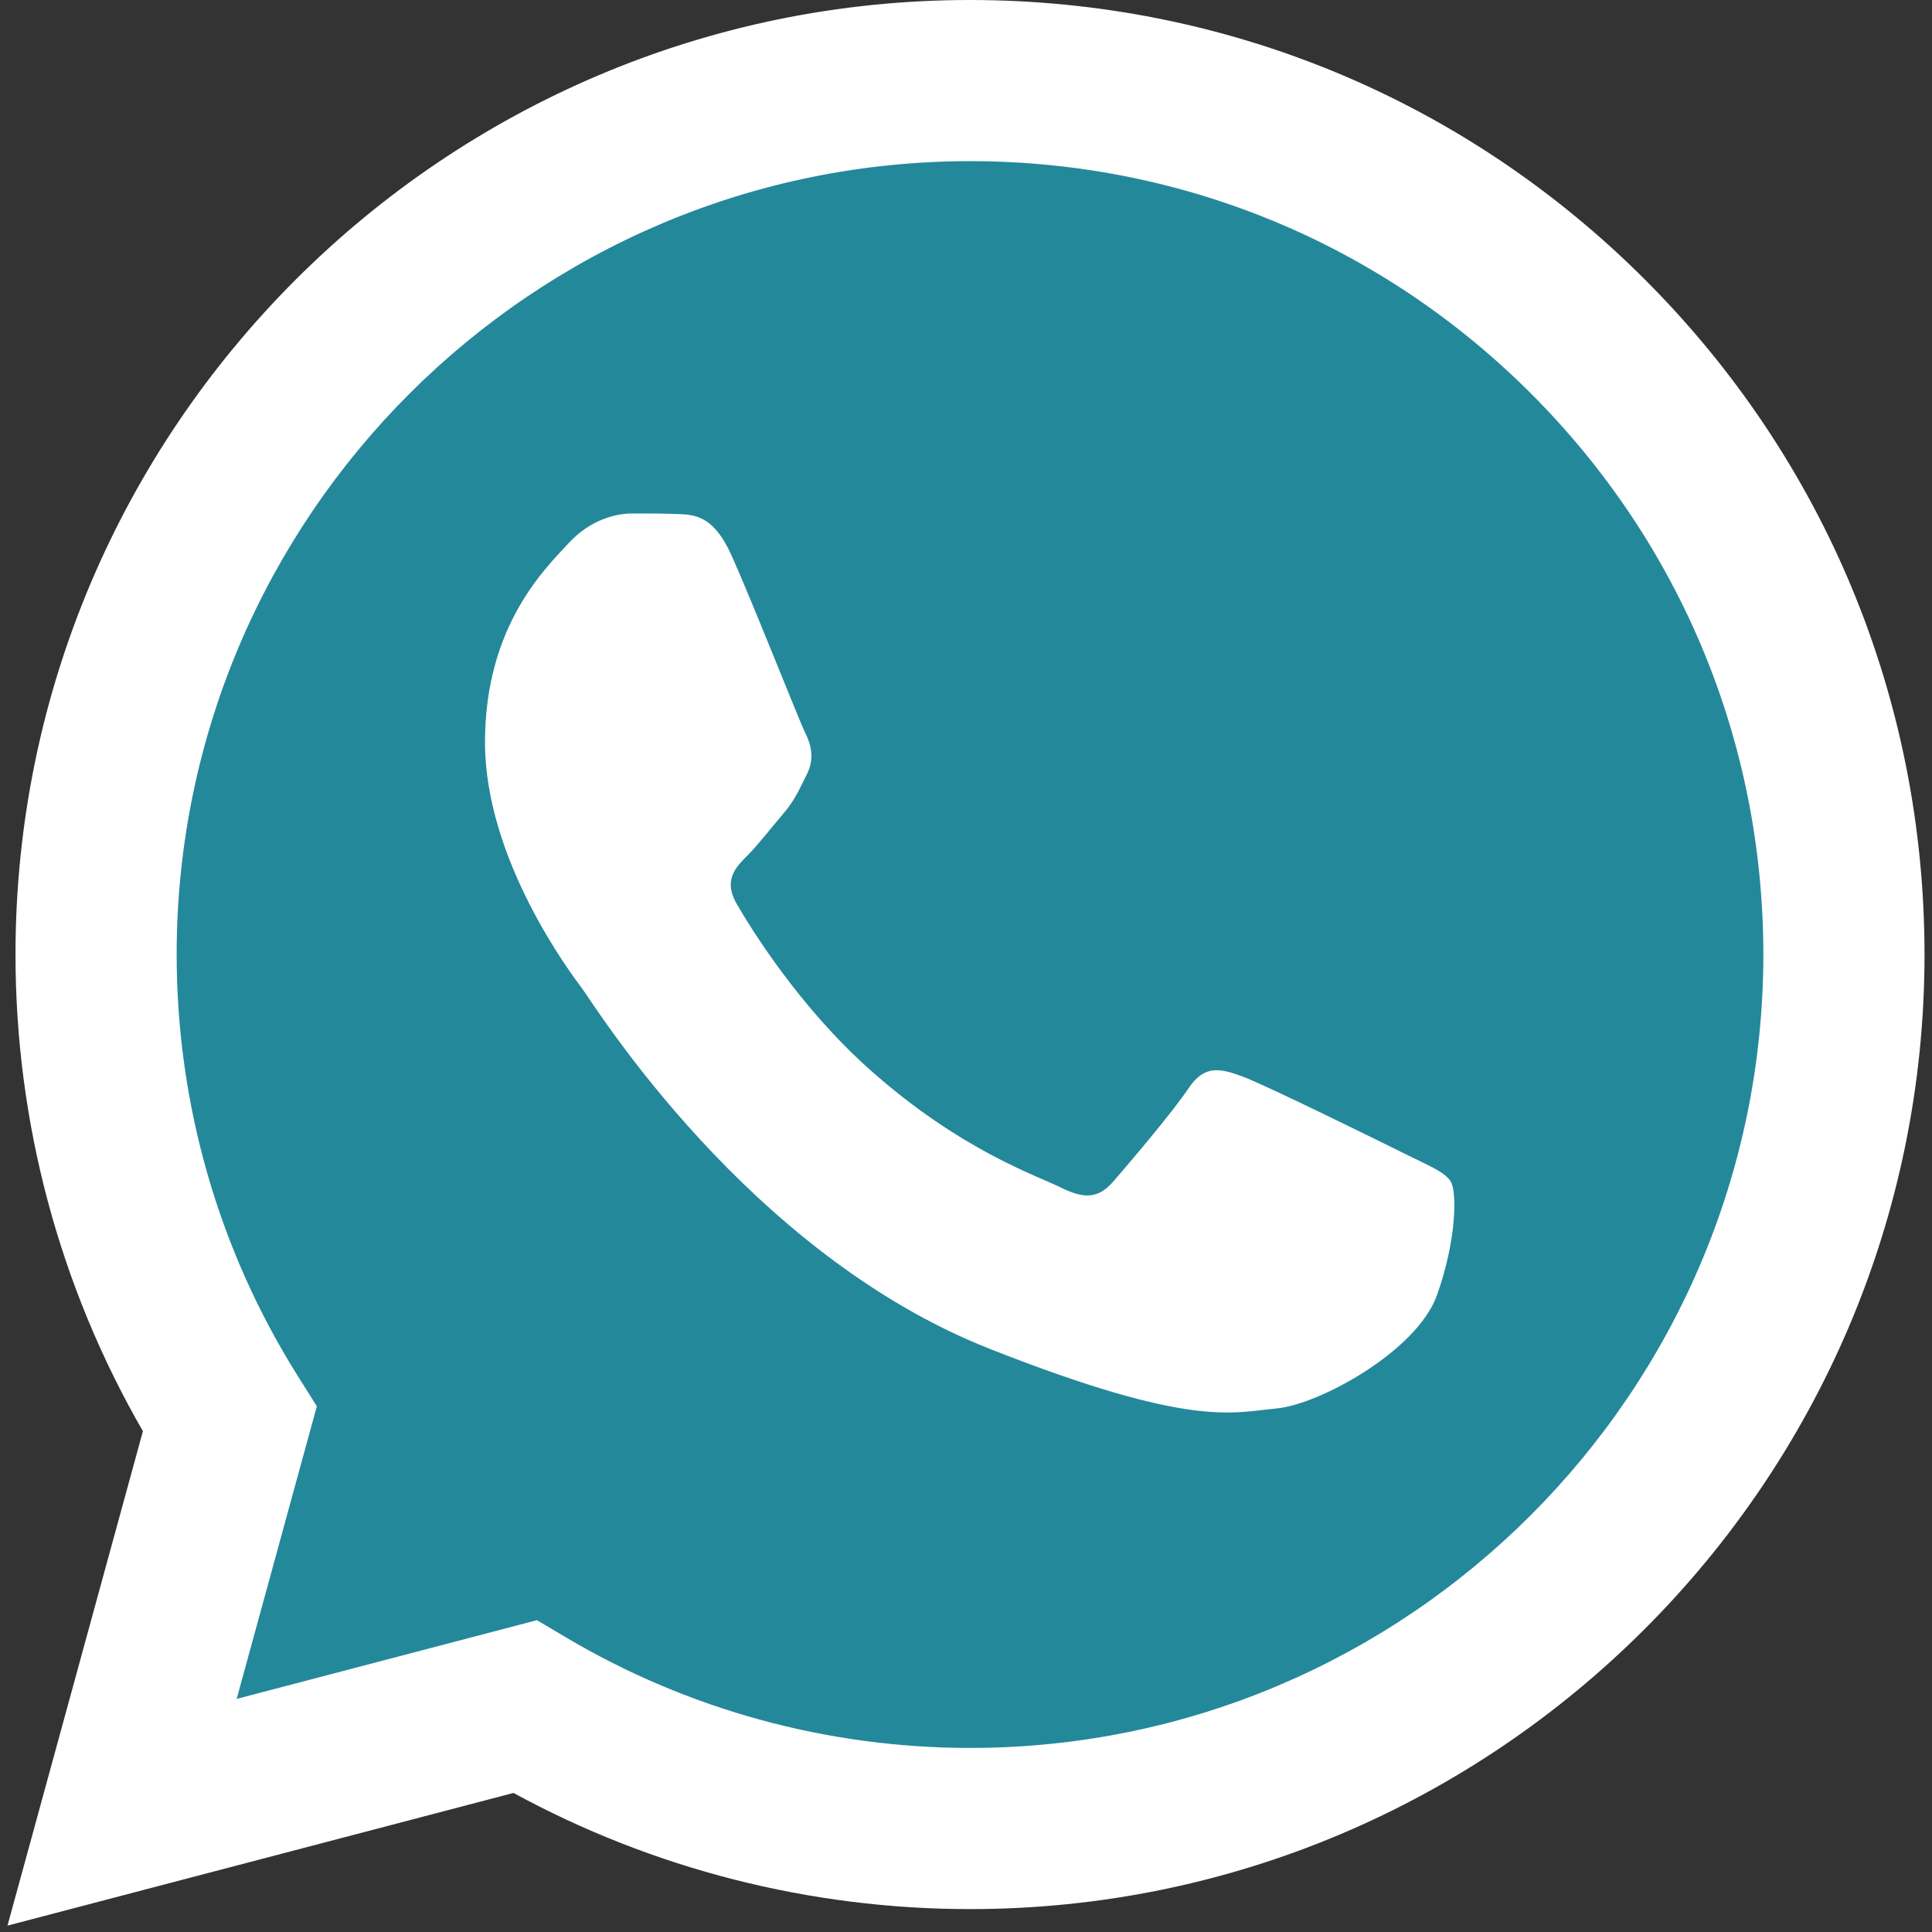
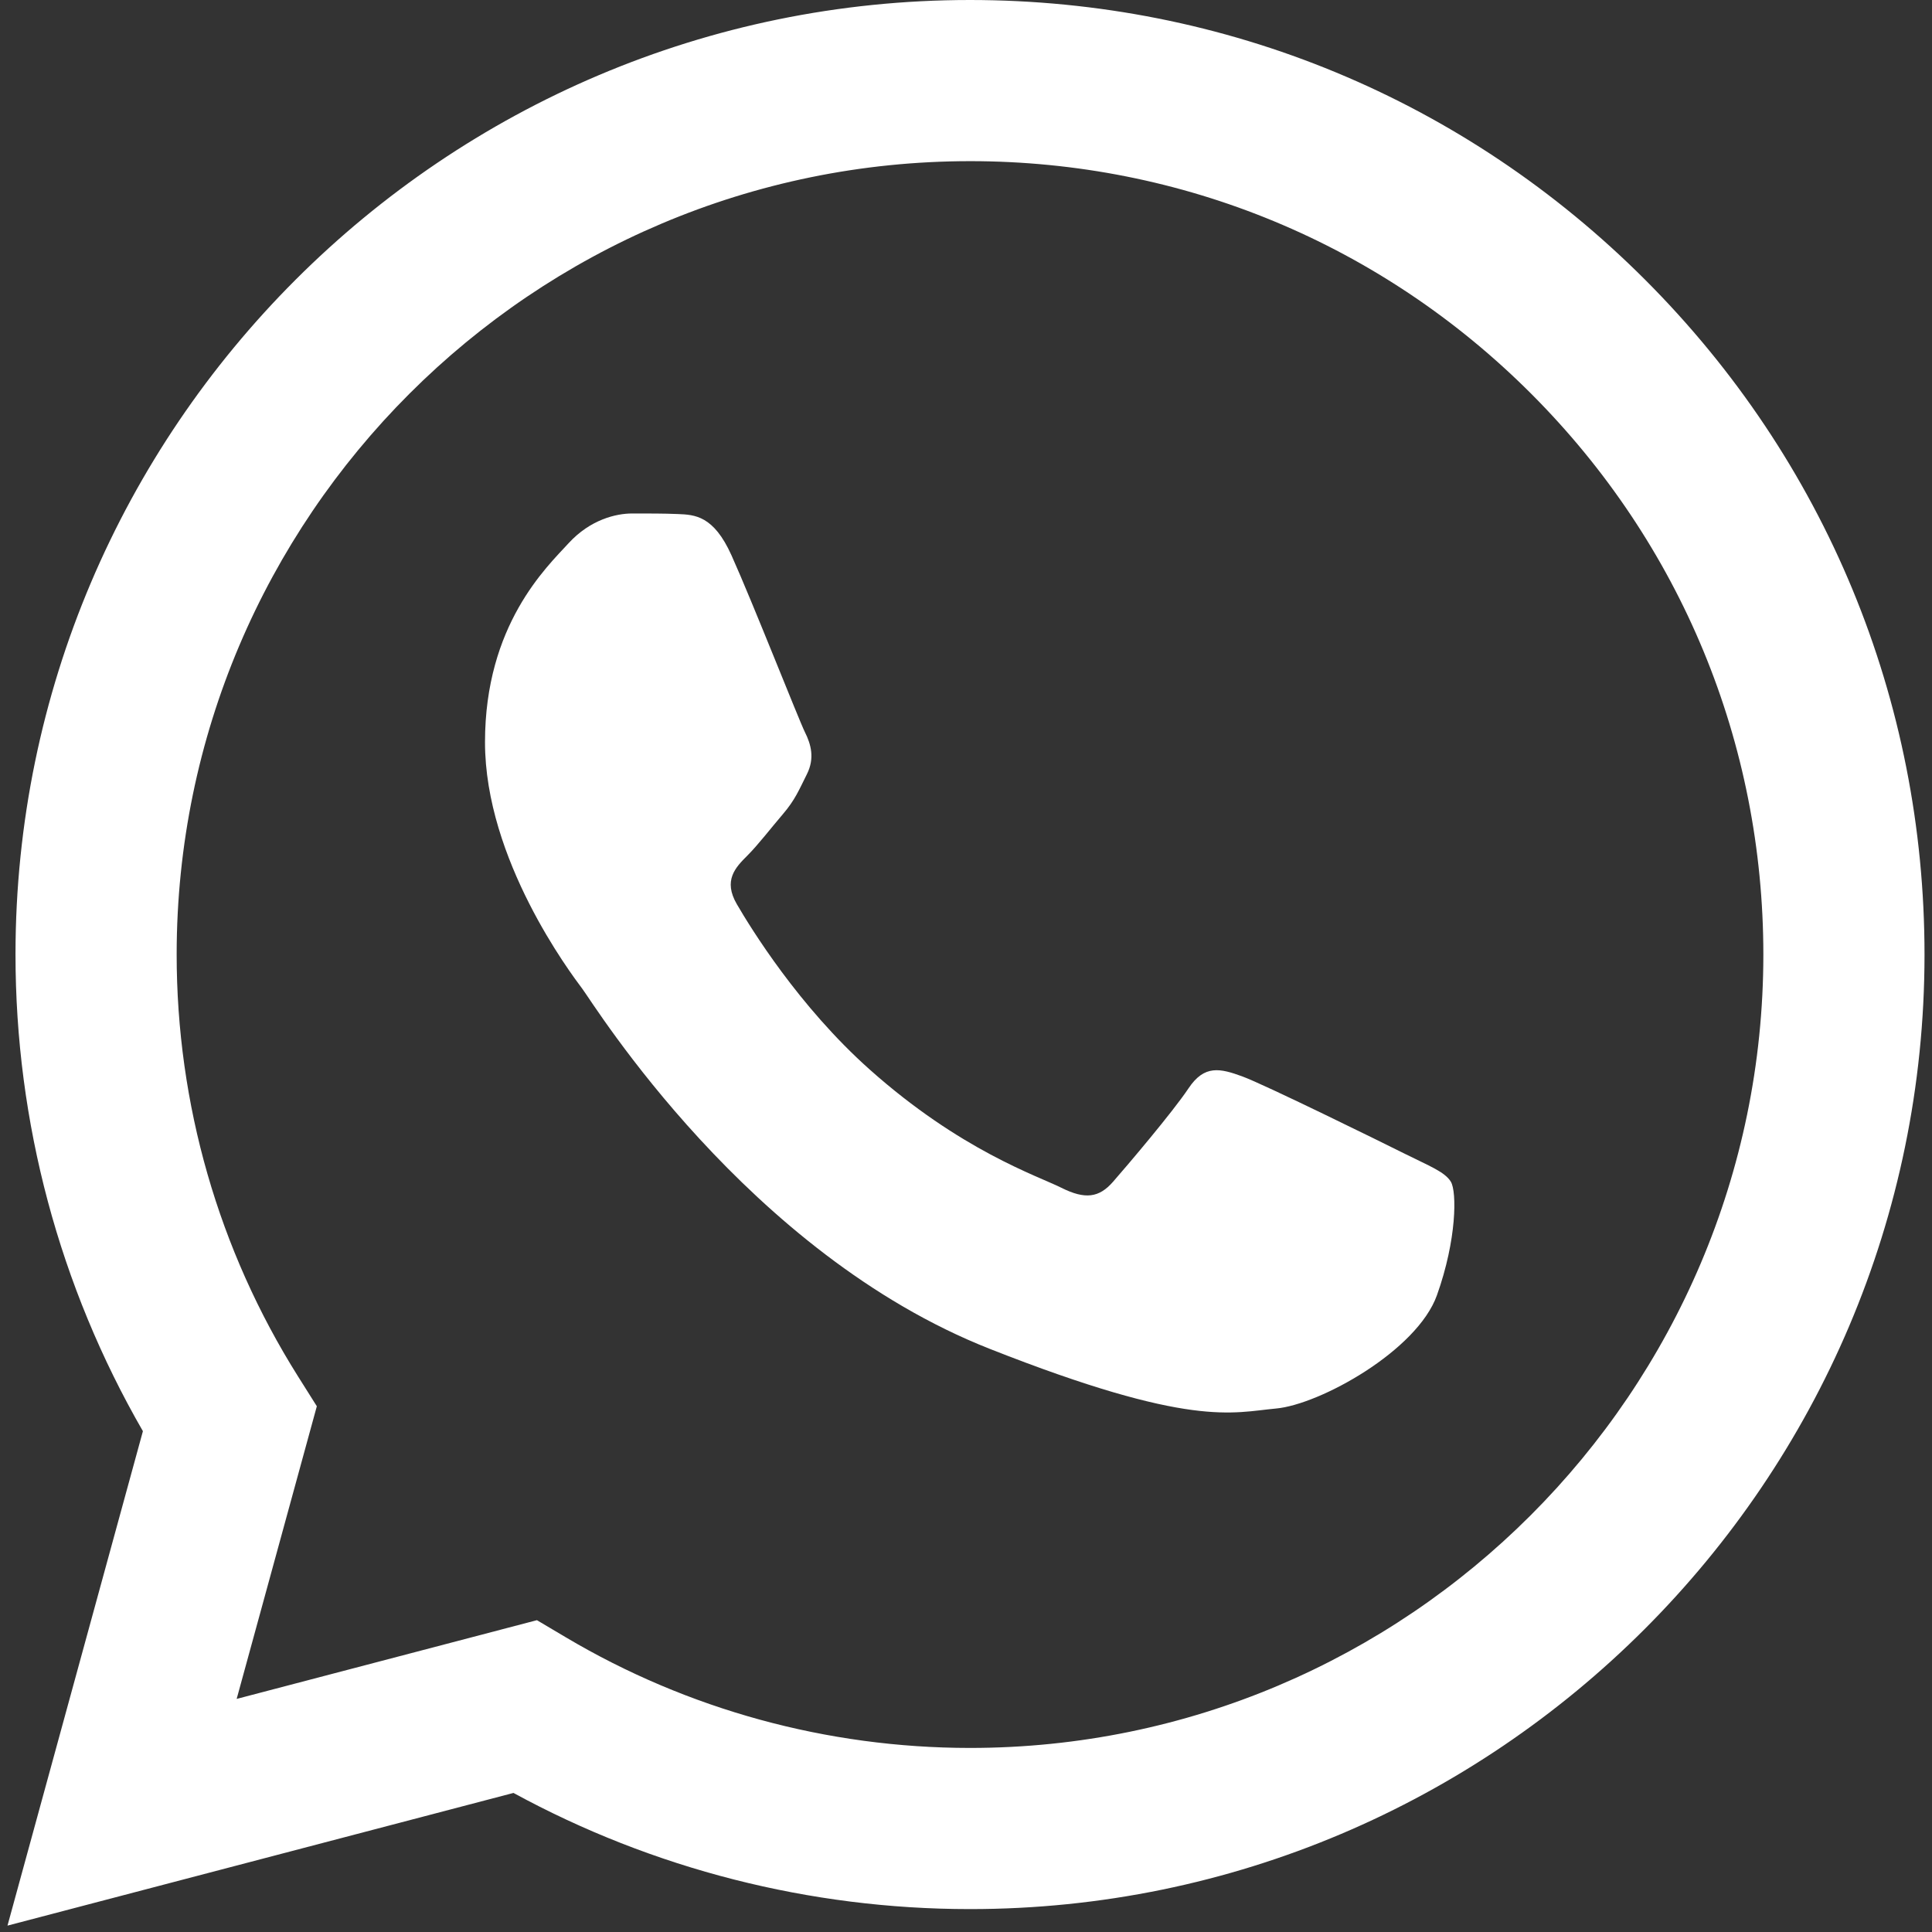
<svg xmlns="http://www.w3.org/2000/svg" width="262" height="262" viewBox="0 0 262 262" fill="none">
  <rect x="0" y="0" width="262" height="262" fill="#333333" stroke="none" />
  <g clip-path="url(#clip0_609_827)">
-     <path d="M6.564 129.432C6.557 151.445 12.309 172.939 23.246 191.885L5.518 256.615L71.761 239.246C90.083 249.22 110.611 254.446 131.473 254.448H131.527C200.394 254.448 256.453 198.409 256.482 129.531C256.495 96.154 243.509 64.769 219.915 41.156C196.325 17.546 164.951 4.536 131.522 4.521C62.648 4.521 6.593 60.556 6.565 129.432" fill="url(#paint0_linear_609_827)" />
    <path d="M2.102 129.391C2.095 152.197 8.053 174.459 19.38 194.083L1.016 261.134L69.634 243.142C88.541 253.45 109.828 258.885 131.489 258.894H131.544C202.882 258.894 260.954 200.839 260.985 129.495C260.997 94.919 247.543 62.406 223.106 37.947C198.666 13.492 166.17 0.014 131.544 0C60.195 0 2.131 58.046 2.102 129.391ZM42.966 190.703L40.404 186.636C29.634 169.511 23.949 149.721 23.957 129.4C23.98 70.099 72.241 21.854 131.585 21.854C160.324 21.866 187.332 33.069 207.646 53.395C227.959 73.724 239.137 100.746 239.13 129.487C239.104 188.787 190.842 237.039 131.544 237.039H131.502C112.194 237.029 93.258 231.844 76.744 222.045L72.814 219.714L32.094 230.39L42.966 190.702V190.703Z" fill="url(#paint1_linear_609_827)" />
    <path d="M99.193 75.298C96.77 69.912 94.22 69.804 91.916 69.709C90.029 69.628 87.872 69.634 85.717 69.634C83.56 69.634 80.055 70.445 77.093 73.68C74.128 76.917 65.772 84.741 65.772 100.653C65.772 116.566 77.362 131.943 78.978 134.103C80.596 136.259 101.353 169.958 134.227 182.922C161.548 193.695 167.108 191.552 173.037 191.012C178.968 190.474 192.173 183.191 194.867 175.639C197.564 168.087 197.564 161.614 196.755 160.262C195.947 158.914 193.79 158.105 190.556 156.488C187.32 154.87 171.419 147.046 168.455 145.967C165.49 144.888 163.334 144.35 161.177 147.588C159.02 150.822 152.827 158.105 150.939 160.262C149.053 162.424 147.165 162.693 143.932 161.075C140.695 159.452 130.279 156.041 117.922 145.024C108.307 136.451 101.816 125.865 99.929 122.626C98.042 119.393 99.727 117.64 101.349 116.028C102.802 114.579 104.584 112.252 106.203 110.364C107.815 108.475 108.354 107.128 109.432 104.971C110.511 102.812 109.971 100.923 109.164 99.305C108.354 97.687 102.069 81.692 99.193 75.298Z" fill="white" />
  </g>
  <defs>
    <linearGradient id="paint0_linear_609_827" x1="12553.7" y1="25213.9" x2="12553.7" y2="4.521" gradientUnits="userSpaceOnUse">
      <stop stop-color="#157385" />
      <stop offset="1" stop-color="#24889B" />
    </linearGradient>
    <linearGradient id="paint1_linear_609_827" x1="12999.5" y1="26113.4" x2="12999.5" y2="0" gradientUnits="userSpaceOnUse">
      <stop stop-color="#F9F9F9" />
      <stop offset="1" stop-color="white" />
    </linearGradient>
    <clipPath id="clip0_609_827">
      <rect width="259.969" height="262" fill="white" transform="translate(1.016)" />
    </clipPath>
  </defs>
</svg>